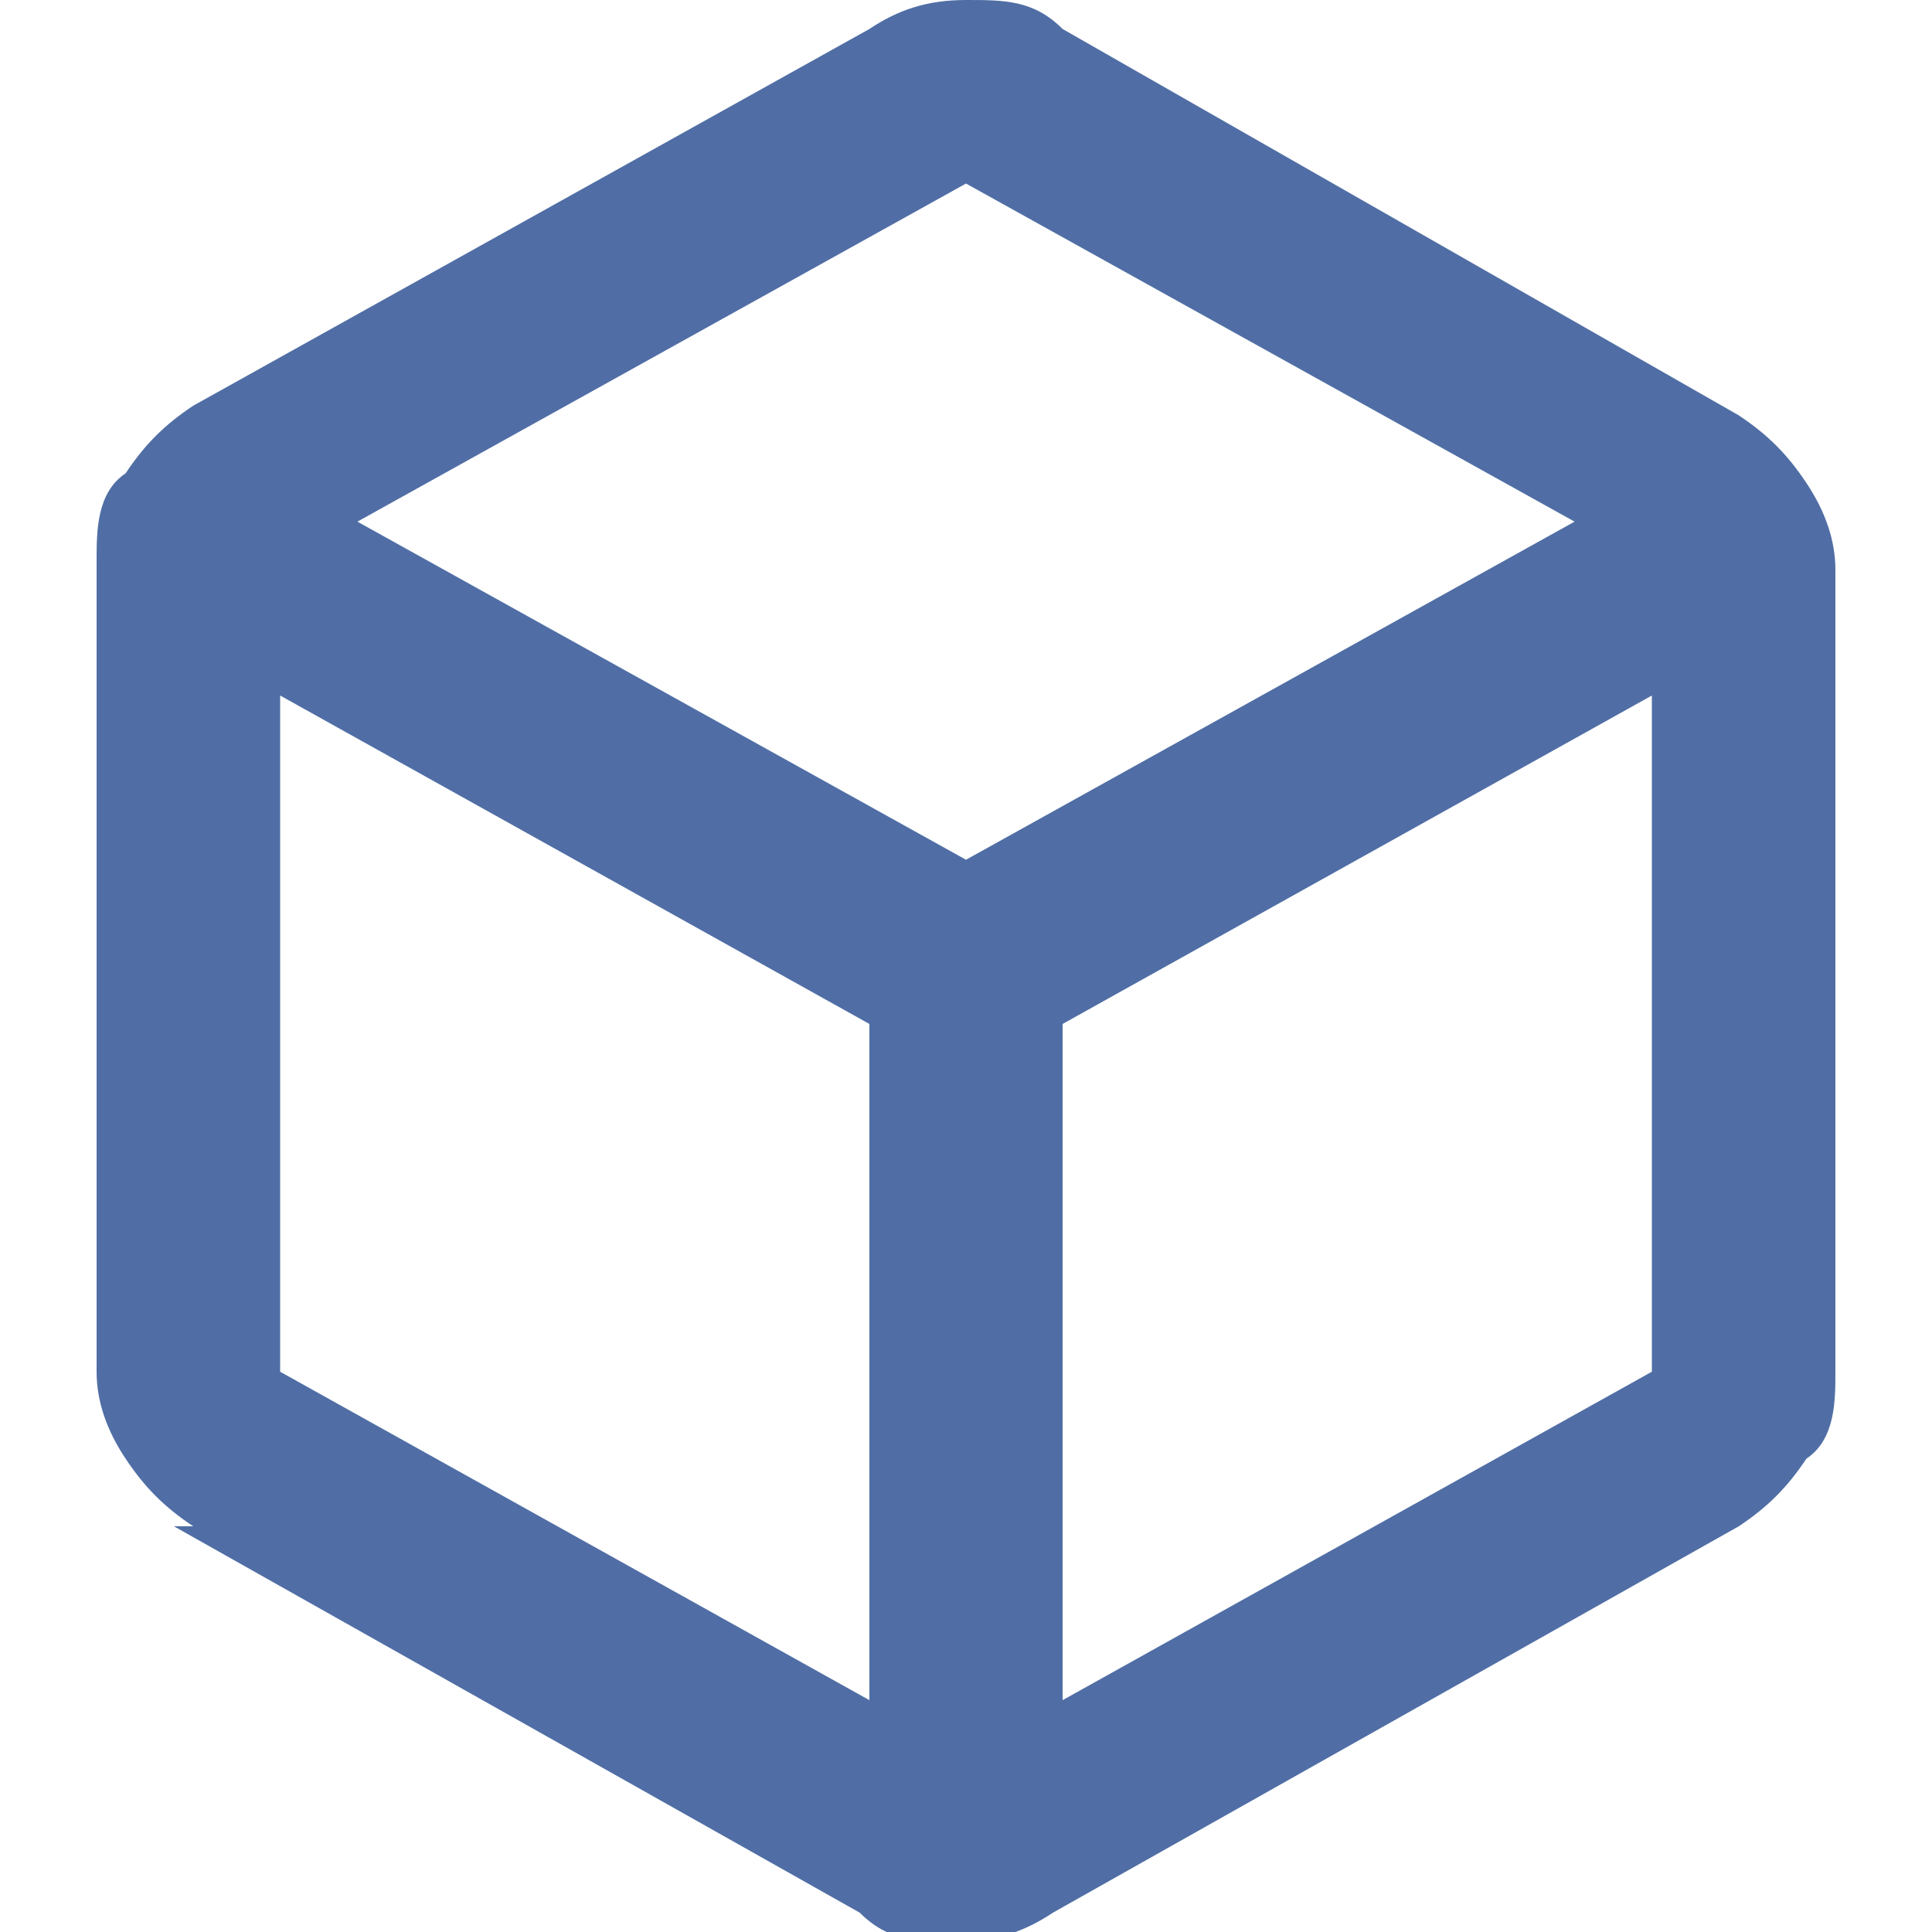
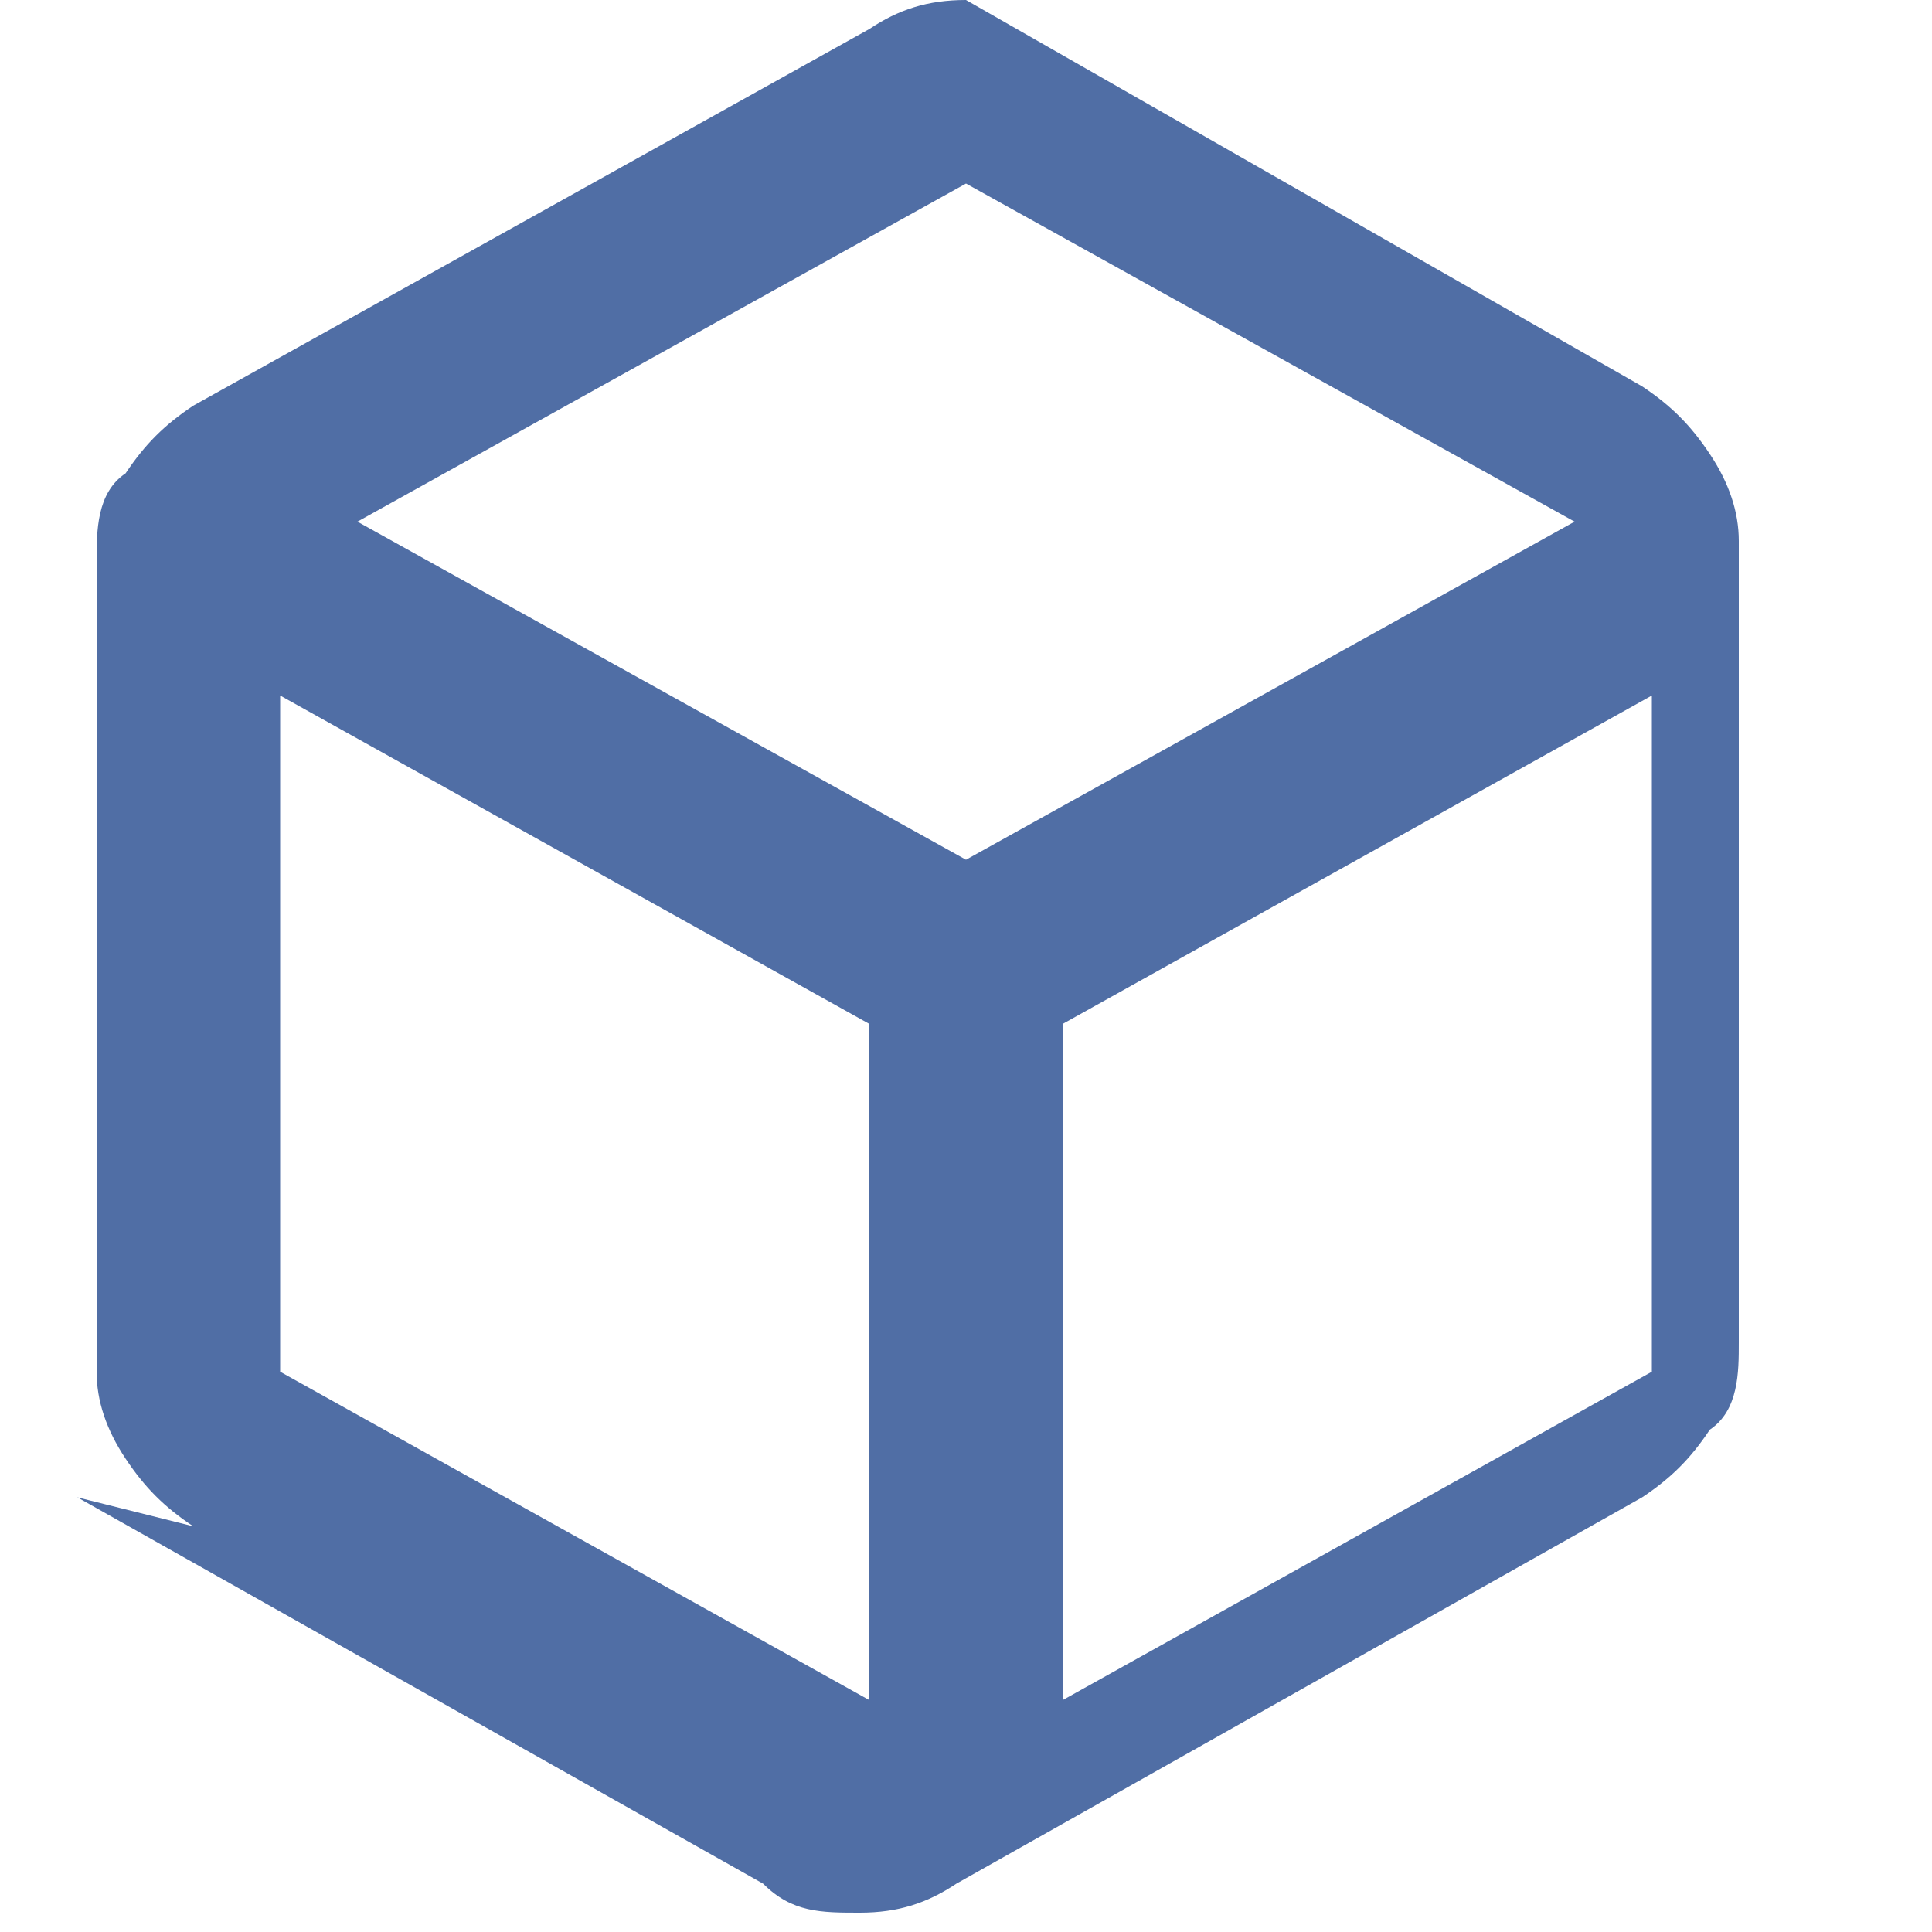
<svg xmlns="http://www.w3.org/2000/svg" id="Calque_1" version="1.1" viewBox="0 0 20 20">
  <defs>
    <style>
      .st0 {
        fill: #506ea5;
      }
    </style>
  </defs>
-   <path class="st0" d="M9,17.6v-7l-6.1-3.4v7l6.1,3.4ZM11,17.6l6.1-3.4v-7l-6.1,3.4v7ZM10,8.9l6.3-3.5-6.3-3.5-6.3,3.5,6.3,3.5ZM2,15.8c-.3-.2-.5-.4-.7-.7-.2-.3-.3-.6-.3-.9V5.8c0-.3,0-.7.3-.9.2-.3.4-.5.7-.7L9,.3c.3-.2.6-.3,1-.3s.7,0,1,.3l7,4c.3.2.5.4.7.7.2.3.3.6.3.9v8.3c0,.3,0,.7-.3.9-.2.3-.4.5-.7.7l-7.1,4c-.3.2-.6.3-1,.3s-.7,0-1-.3l-7.1-4Z" />
+   <path class="st0" d="M9,17.6v-7l-6.1-3.4v7l6.1,3.4ZM11,17.6l6.1-3.4v-7l-6.1,3.4v7ZM10,8.9l6.3-3.5-6.3-3.5-6.3,3.5,6.3,3.5ZM2,15.8c-.3-.2-.5-.4-.7-.7-.2-.3-.3-.6-.3-.9V5.8c0-.3,0-.7.3-.9.2-.3.4-.5.7-.7L9,.3c.3-.2.6-.3,1-.3l7,4c.3.2.5.4.7.7.2.3.3.6.3.9v8.3c0,.3,0,.7-.3.9-.2.3-.4.5-.7.7l-7.1,4c-.3.2-.6.3-1,.3s-.7,0-1-.3l-7.1-4Z" />
</svg>